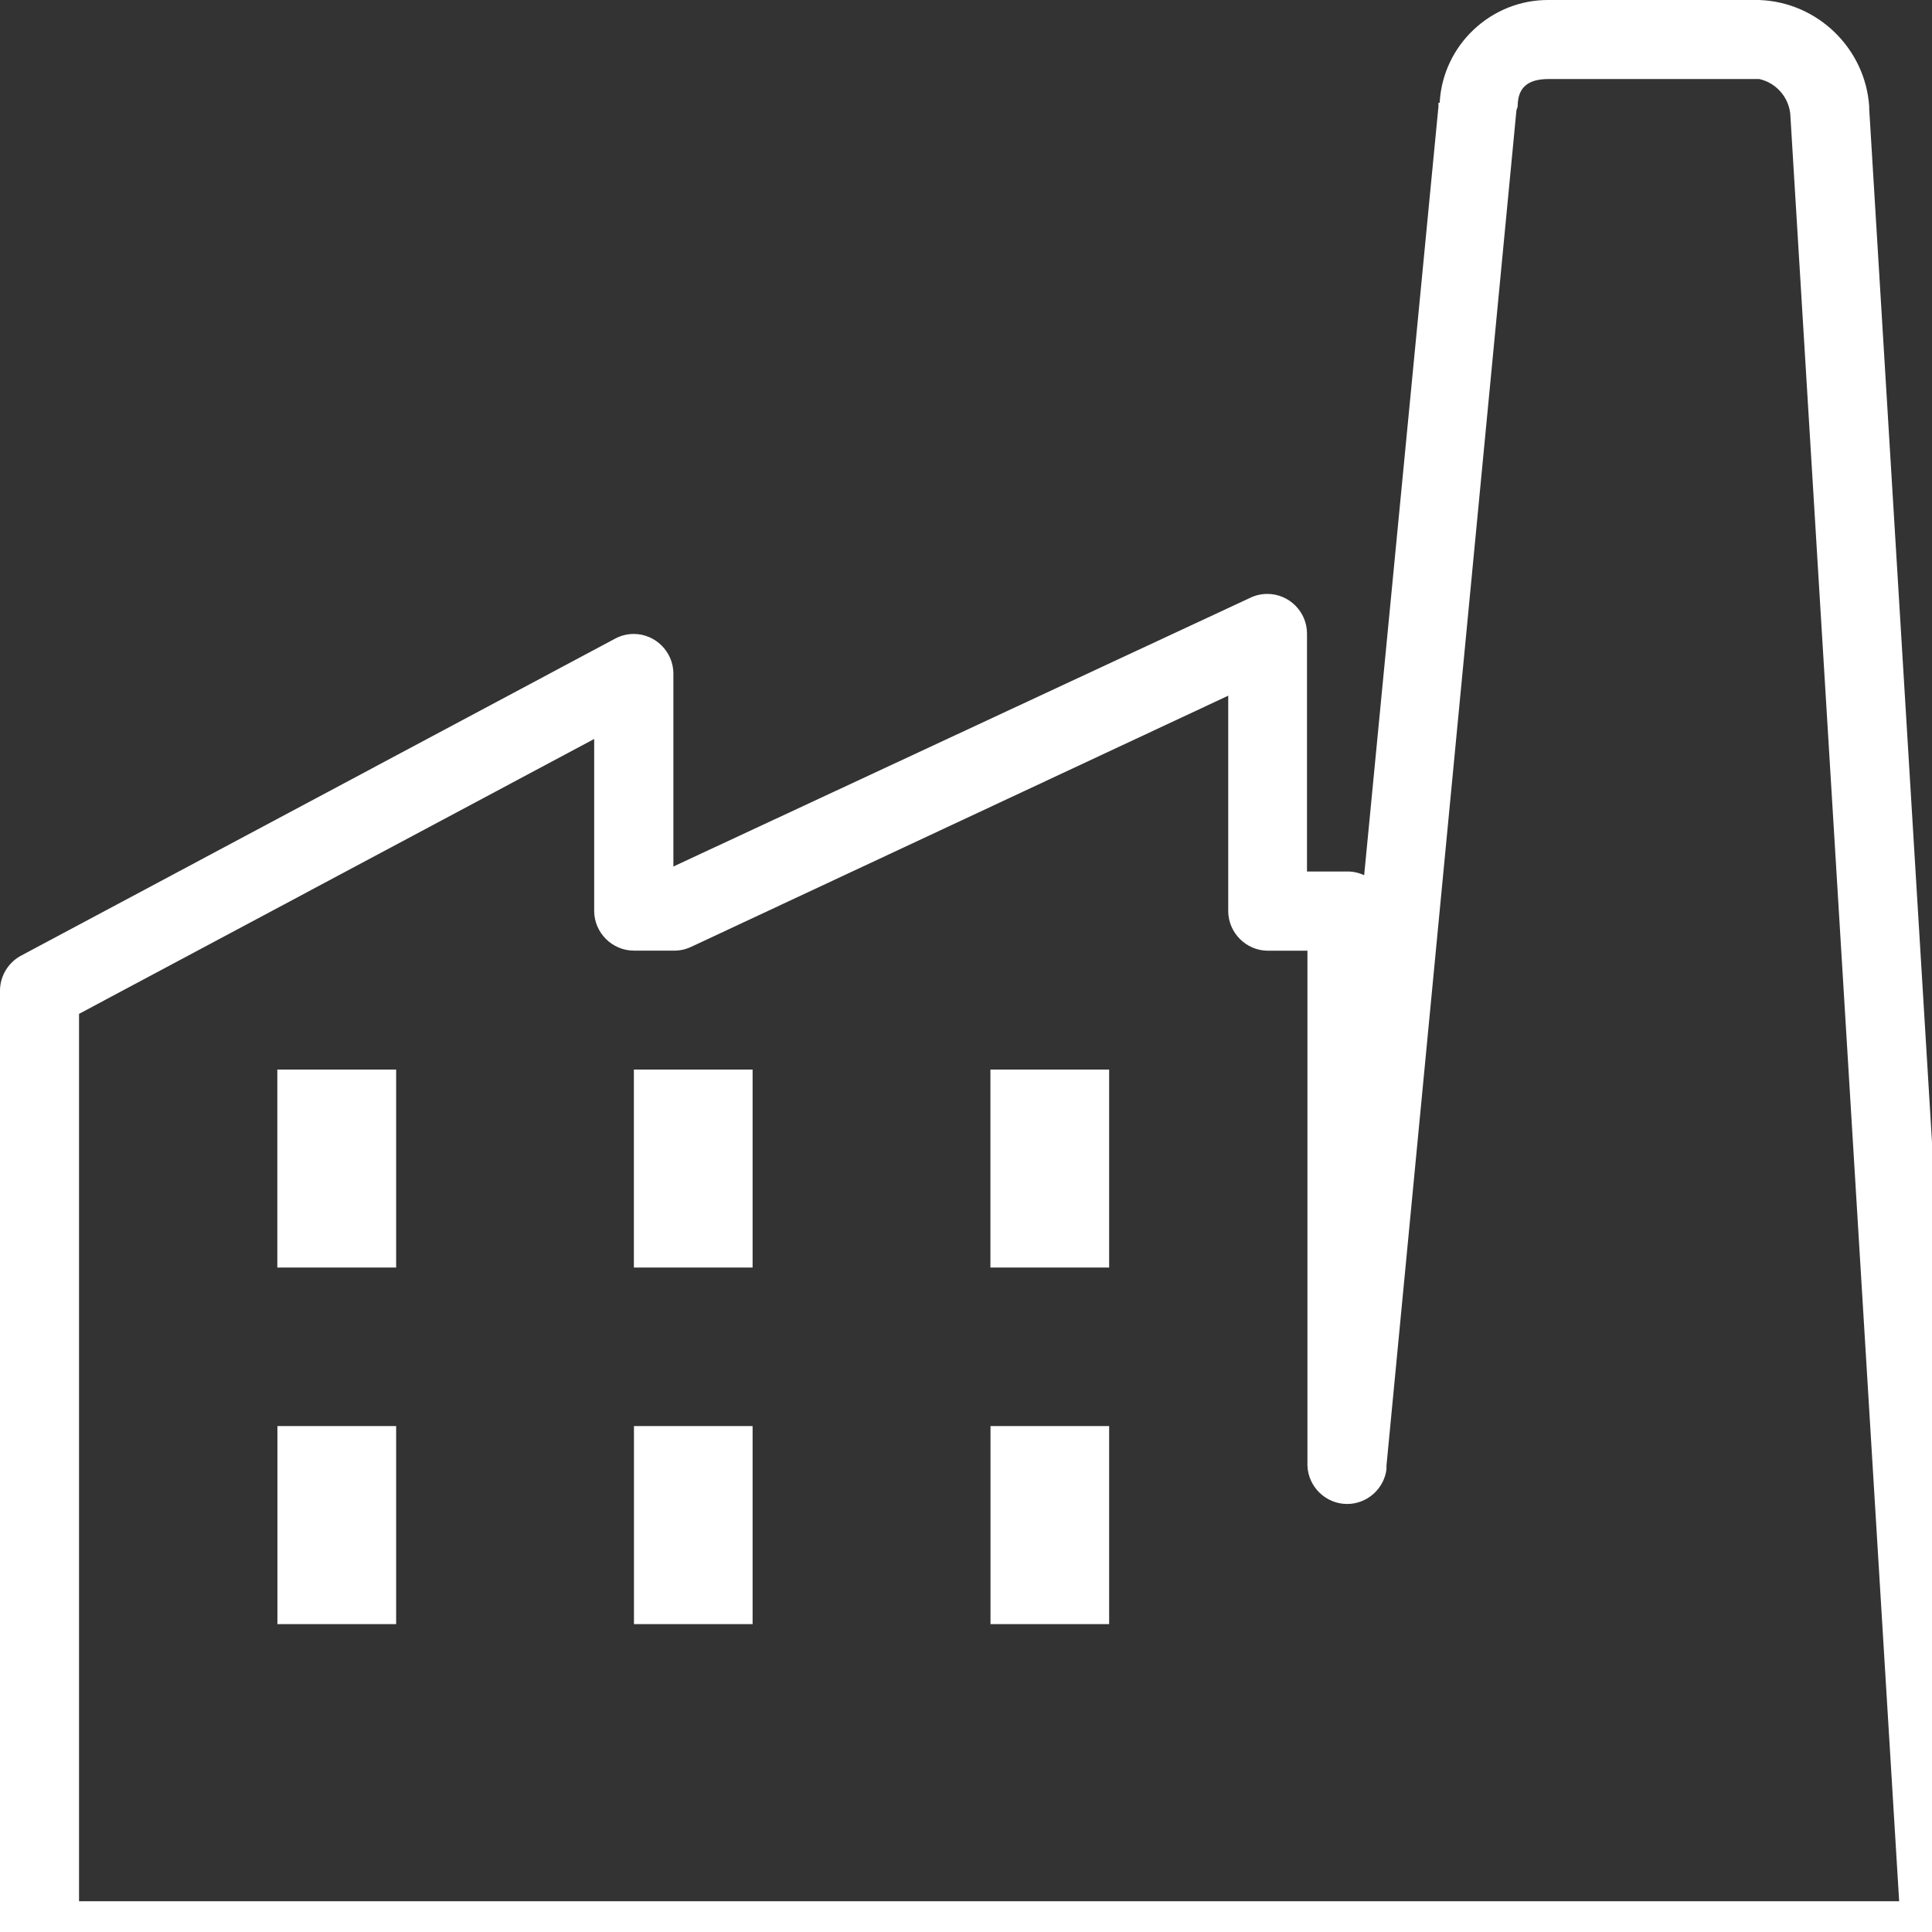
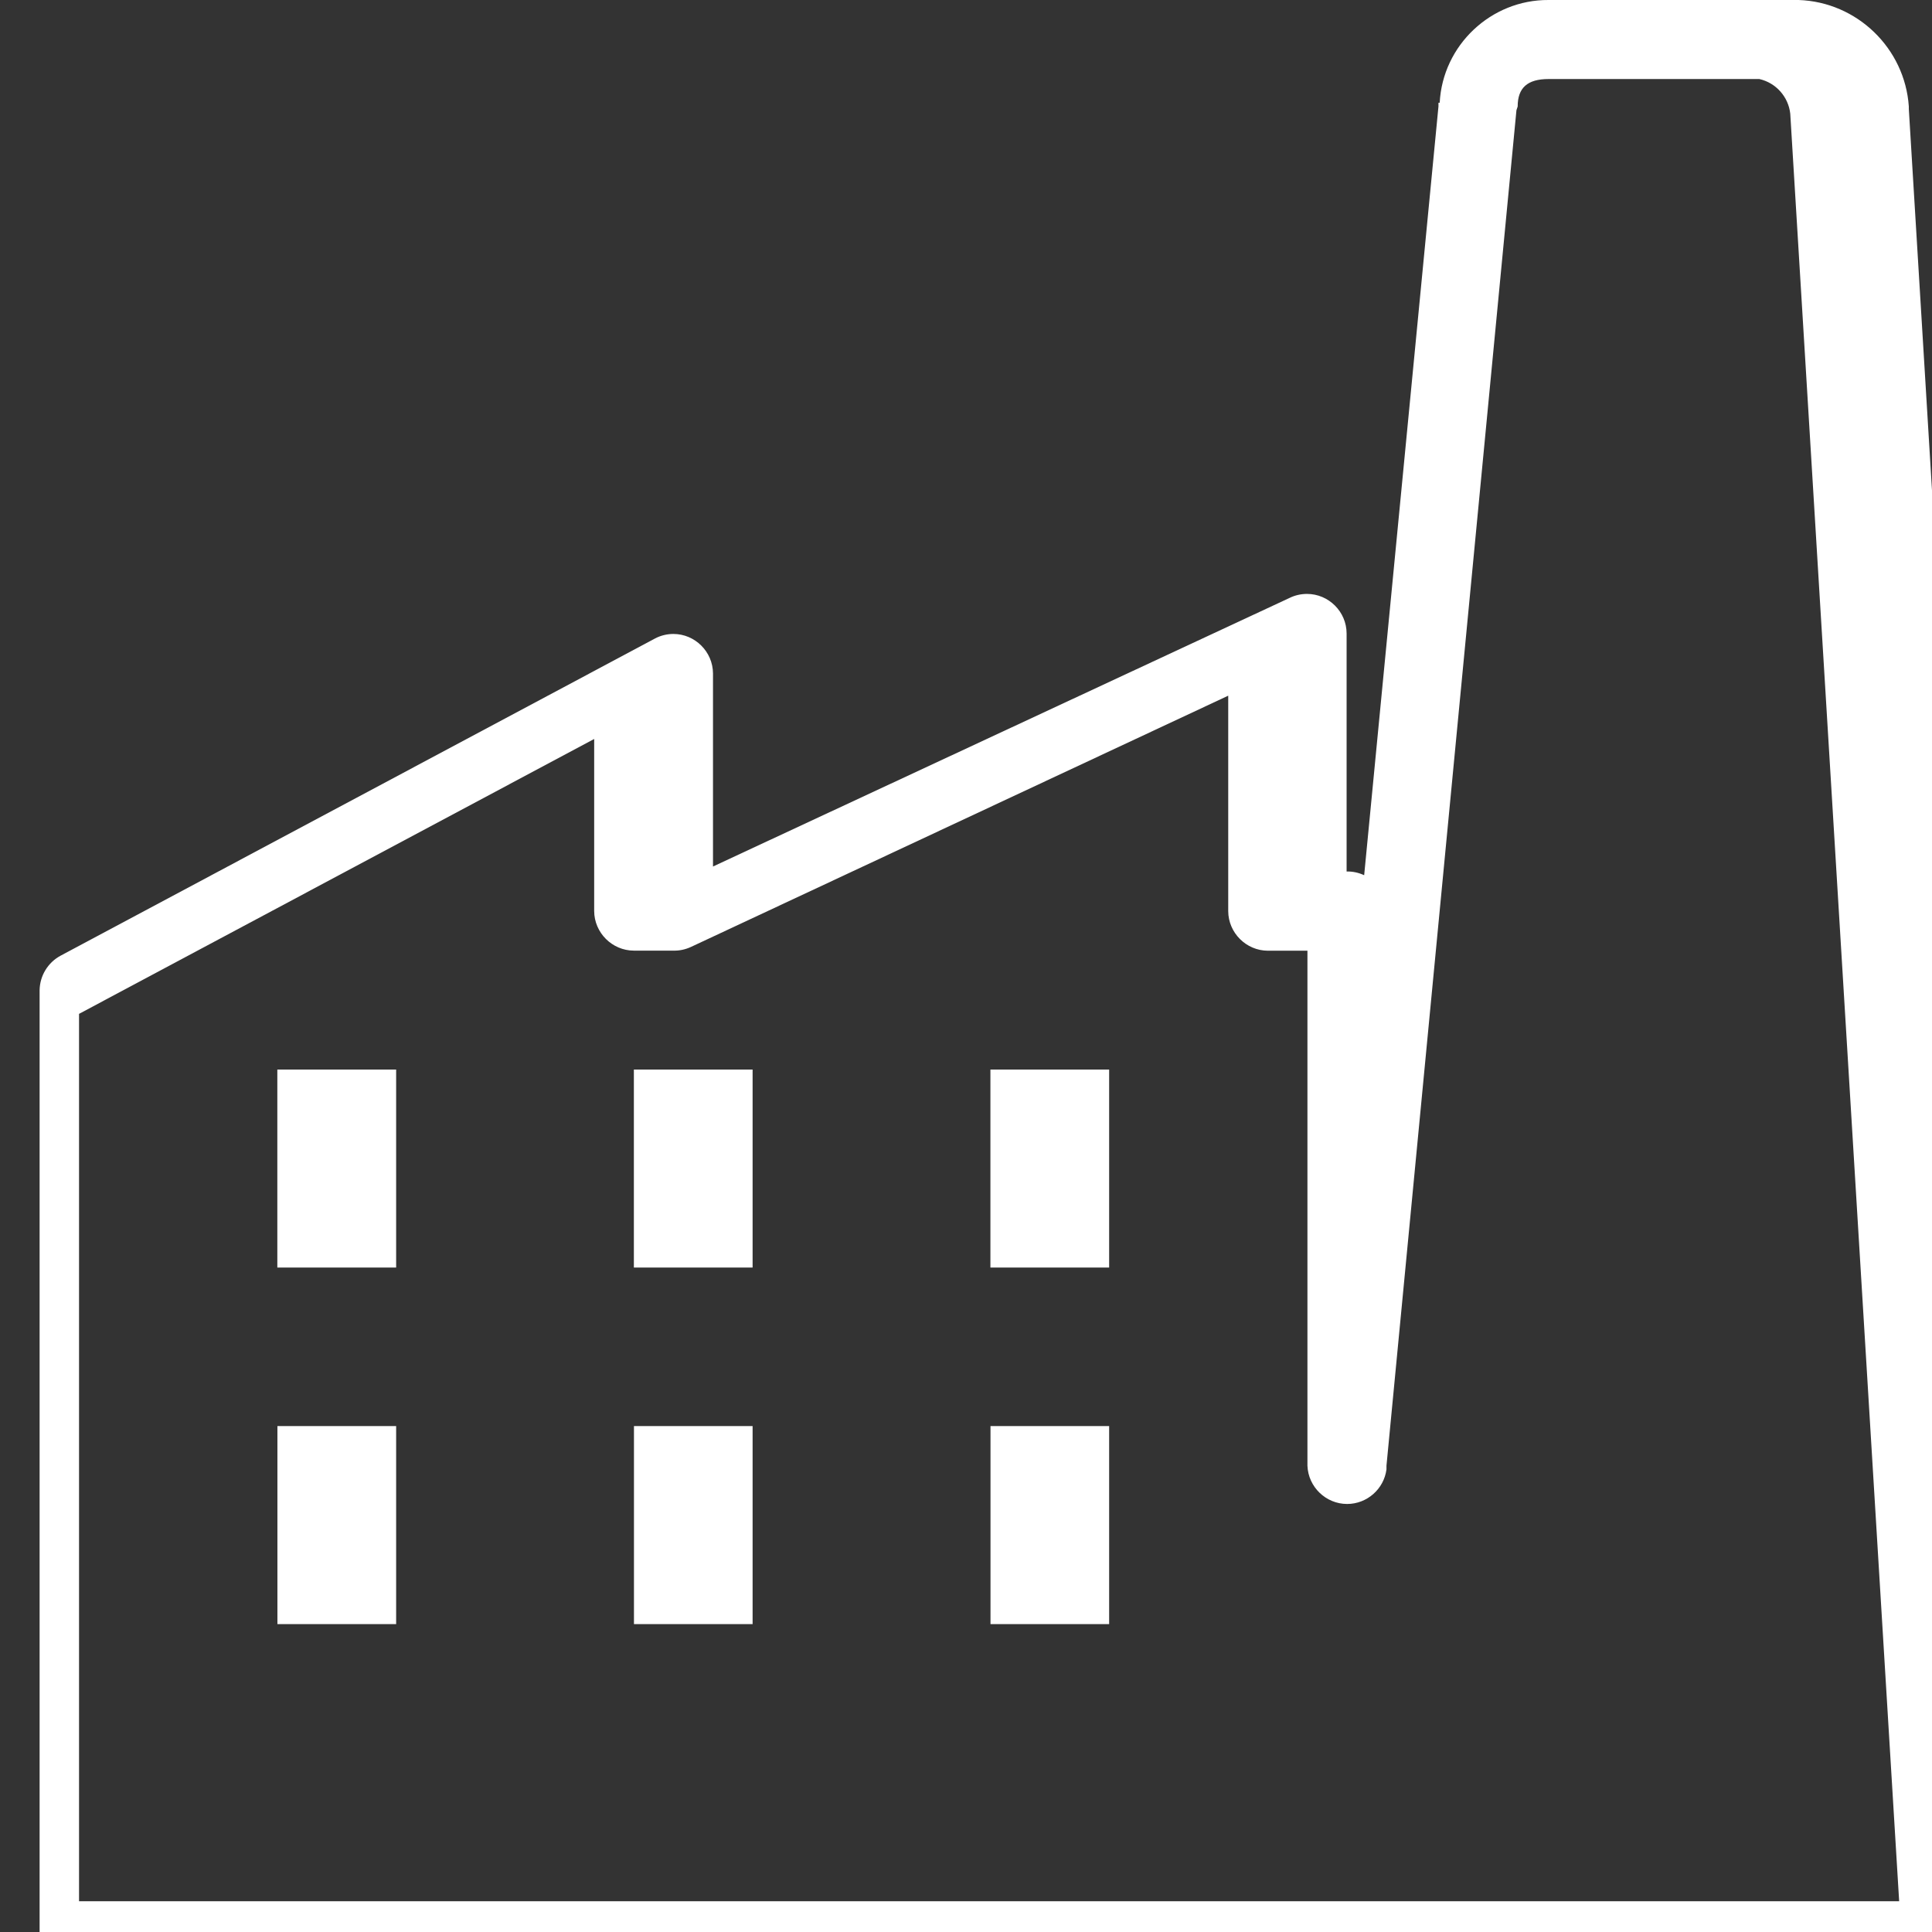
<svg xmlns="http://www.w3.org/2000/svg" width="100%" height="100%" viewBox="0 0 22 22" version="1.1" xml:space="preserve" style="fill-rule:evenodd;clip-rule:evenodd;stroke-linejoin:round;stroke-miterlimit:2;">
  <rect x="0" y="0" width="22" height="22" fill="#333333" stroke="none" />
-   <path id="Path_7" d="M17.634,0c-0.656,-0.004 -1.206,0.515 -1.24,1.17l-0.014,0l0,0.042l-0.846,8.754c-0.063,-0.029 -0.131,-0.044 -0.2,-0.042l-0.451,0l0,-2.707c0,-0.001 0,-0.002 0,-0.003c0,-0.248 -0.204,-0.451 -0.451,-0.451c-0.068,0 -0.136,0.015 -0.197,0.045l-6.567,3.059l0,-2.2c-0.002,-0.246 -0.205,-0.448 -0.451,-0.448c-0.074,0 -0.147,0.018 -0.212,0.053l-6.765,3.61c-0.146,0.078 -0.238,0.23 -0.24,0.395l0,10.823c0.001,0.247 0.204,0.45 0.451,0.451l21.649,0c0.248,0 0.452,-0.204 0.452,-0.452c0,-0.009 0,-0.018 -0.001,-0.027l-1.266,-20.832l0,-0.028c-0.045,-0.663 -0.591,-1.19 -1.255,-1.212l-2.396,0Zm0,0.9l2.4,0c0.189,0.043 0.331,0.202 0.352,0.395l1.24,20.355l-20.726,0l0,-10.105l5.866,-3.13l0,1.959c0.001,0.247 0.204,0.45 0.451,0.451l0.451,0c0.069,0.002 0.137,-0.013 0.2,-0.042l6.118,-2.861l0,2.453c0.001,0.247 0.204,0.45 0.451,0.451l0.451,0l0,5.864c0.009,0.242 0.21,0.436 0.452,0.436c0.226,0 0.419,-0.17 0.448,-0.394l0,-0.042l1.48,-15.435c0.005,-0.014 0.01,-0.028 0.014,-0.042c0,-0.213 0.111,-0.313 0.352,-0.313Zm-14.476,11.279l0,2.255l1.353,0l0,-2.255l-1.353,0Zm4.06,0l0,2.255l1.352,0l0,-2.255l-1.352,0Zm4.06,0l0,2.255l1.352,0l0,-2.255l-1.352,0Zm-8.119,4.06l0,2.255l1.352,0l0,-2.255l-1.352,0Zm4.06,0l0,2.255l1.351,0l0,-2.255l-1.351,0Zm4.06,0l0,2.255l1.351,0l0,-2.255l-1.351,0Z" style="fill:#fff;fill-rule:nonzero;" />
+   <path id="Path_7" d="M17.634,0c-0.656,-0.004 -1.206,0.515 -1.24,1.17l-0.014,0l0,0.042l-0.846,8.754c-0.063,-0.029 -0.131,-0.044 -0.2,-0.042l0,-2.707c0,-0.001 0,-0.002 0,-0.003c0,-0.248 -0.204,-0.451 -0.451,-0.451c-0.068,0 -0.136,0.015 -0.197,0.045l-6.567,3.059l0,-2.2c-0.002,-0.246 -0.205,-0.448 -0.451,-0.448c-0.074,0 -0.147,0.018 -0.212,0.053l-6.765,3.61c-0.146,0.078 -0.238,0.23 -0.24,0.395l0,10.823c0.001,0.247 0.204,0.45 0.451,0.451l21.649,0c0.248,0 0.452,-0.204 0.452,-0.452c0,-0.009 0,-0.018 -0.001,-0.027l-1.266,-20.832l0,-0.028c-0.045,-0.663 -0.591,-1.19 -1.255,-1.212l-2.396,0Zm0,0.9l2.4,0c0.189,0.043 0.331,0.202 0.352,0.395l1.24,20.355l-20.726,0l0,-10.105l5.866,-3.13l0,1.959c0.001,0.247 0.204,0.45 0.451,0.451l0.451,0c0.069,0.002 0.137,-0.013 0.2,-0.042l6.118,-2.861l0,2.453c0.001,0.247 0.204,0.45 0.451,0.451l0.451,0l0,5.864c0.009,0.242 0.21,0.436 0.452,0.436c0.226,0 0.419,-0.17 0.448,-0.394l0,-0.042l1.48,-15.435c0.005,-0.014 0.01,-0.028 0.014,-0.042c0,-0.213 0.111,-0.313 0.352,-0.313Zm-14.476,11.279l0,2.255l1.353,0l0,-2.255l-1.353,0Zm4.06,0l0,2.255l1.352,0l0,-2.255l-1.352,0Zm4.06,0l0,2.255l1.352,0l0,-2.255l-1.352,0Zm-8.119,4.06l0,2.255l1.352,0l0,-2.255l-1.352,0Zm4.06,0l0,2.255l1.351,0l0,-2.255l-1.351,0Zm4.06,0l0,2.255l1.351,0l0,-2.255l-1.351,0Z" style="fill:#fff;fill-rule:nonzero;" />
</svg>